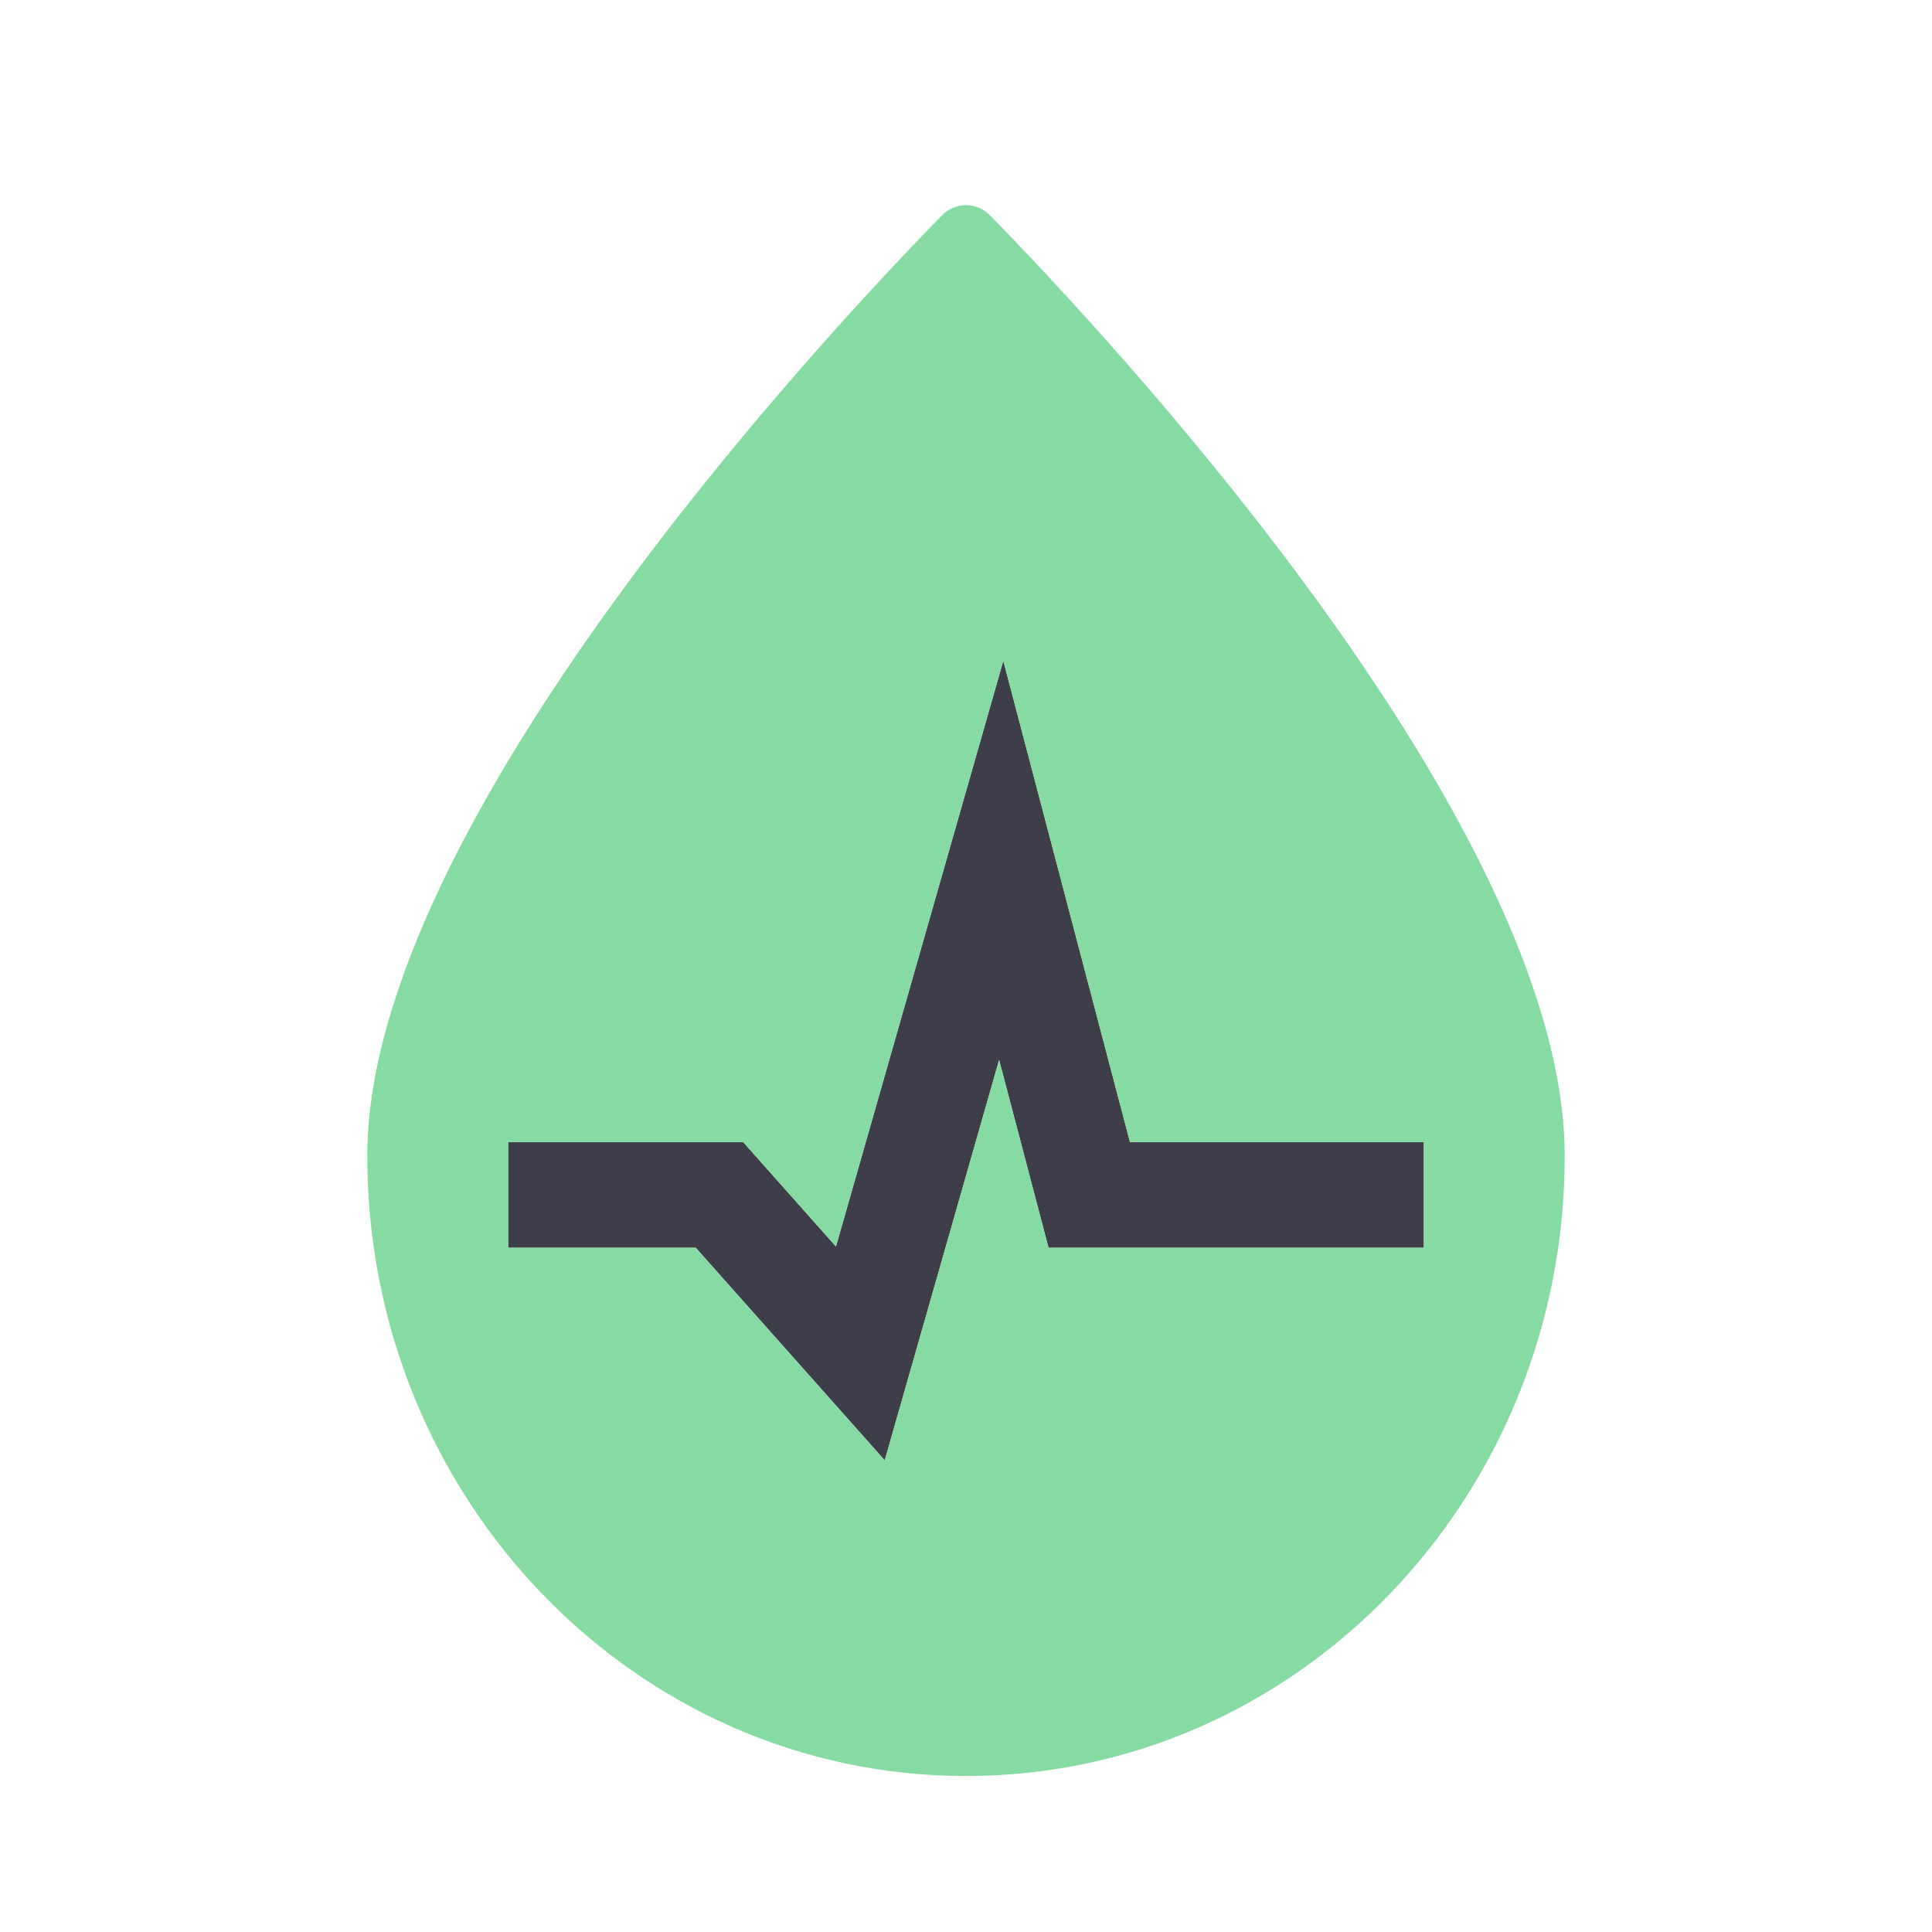
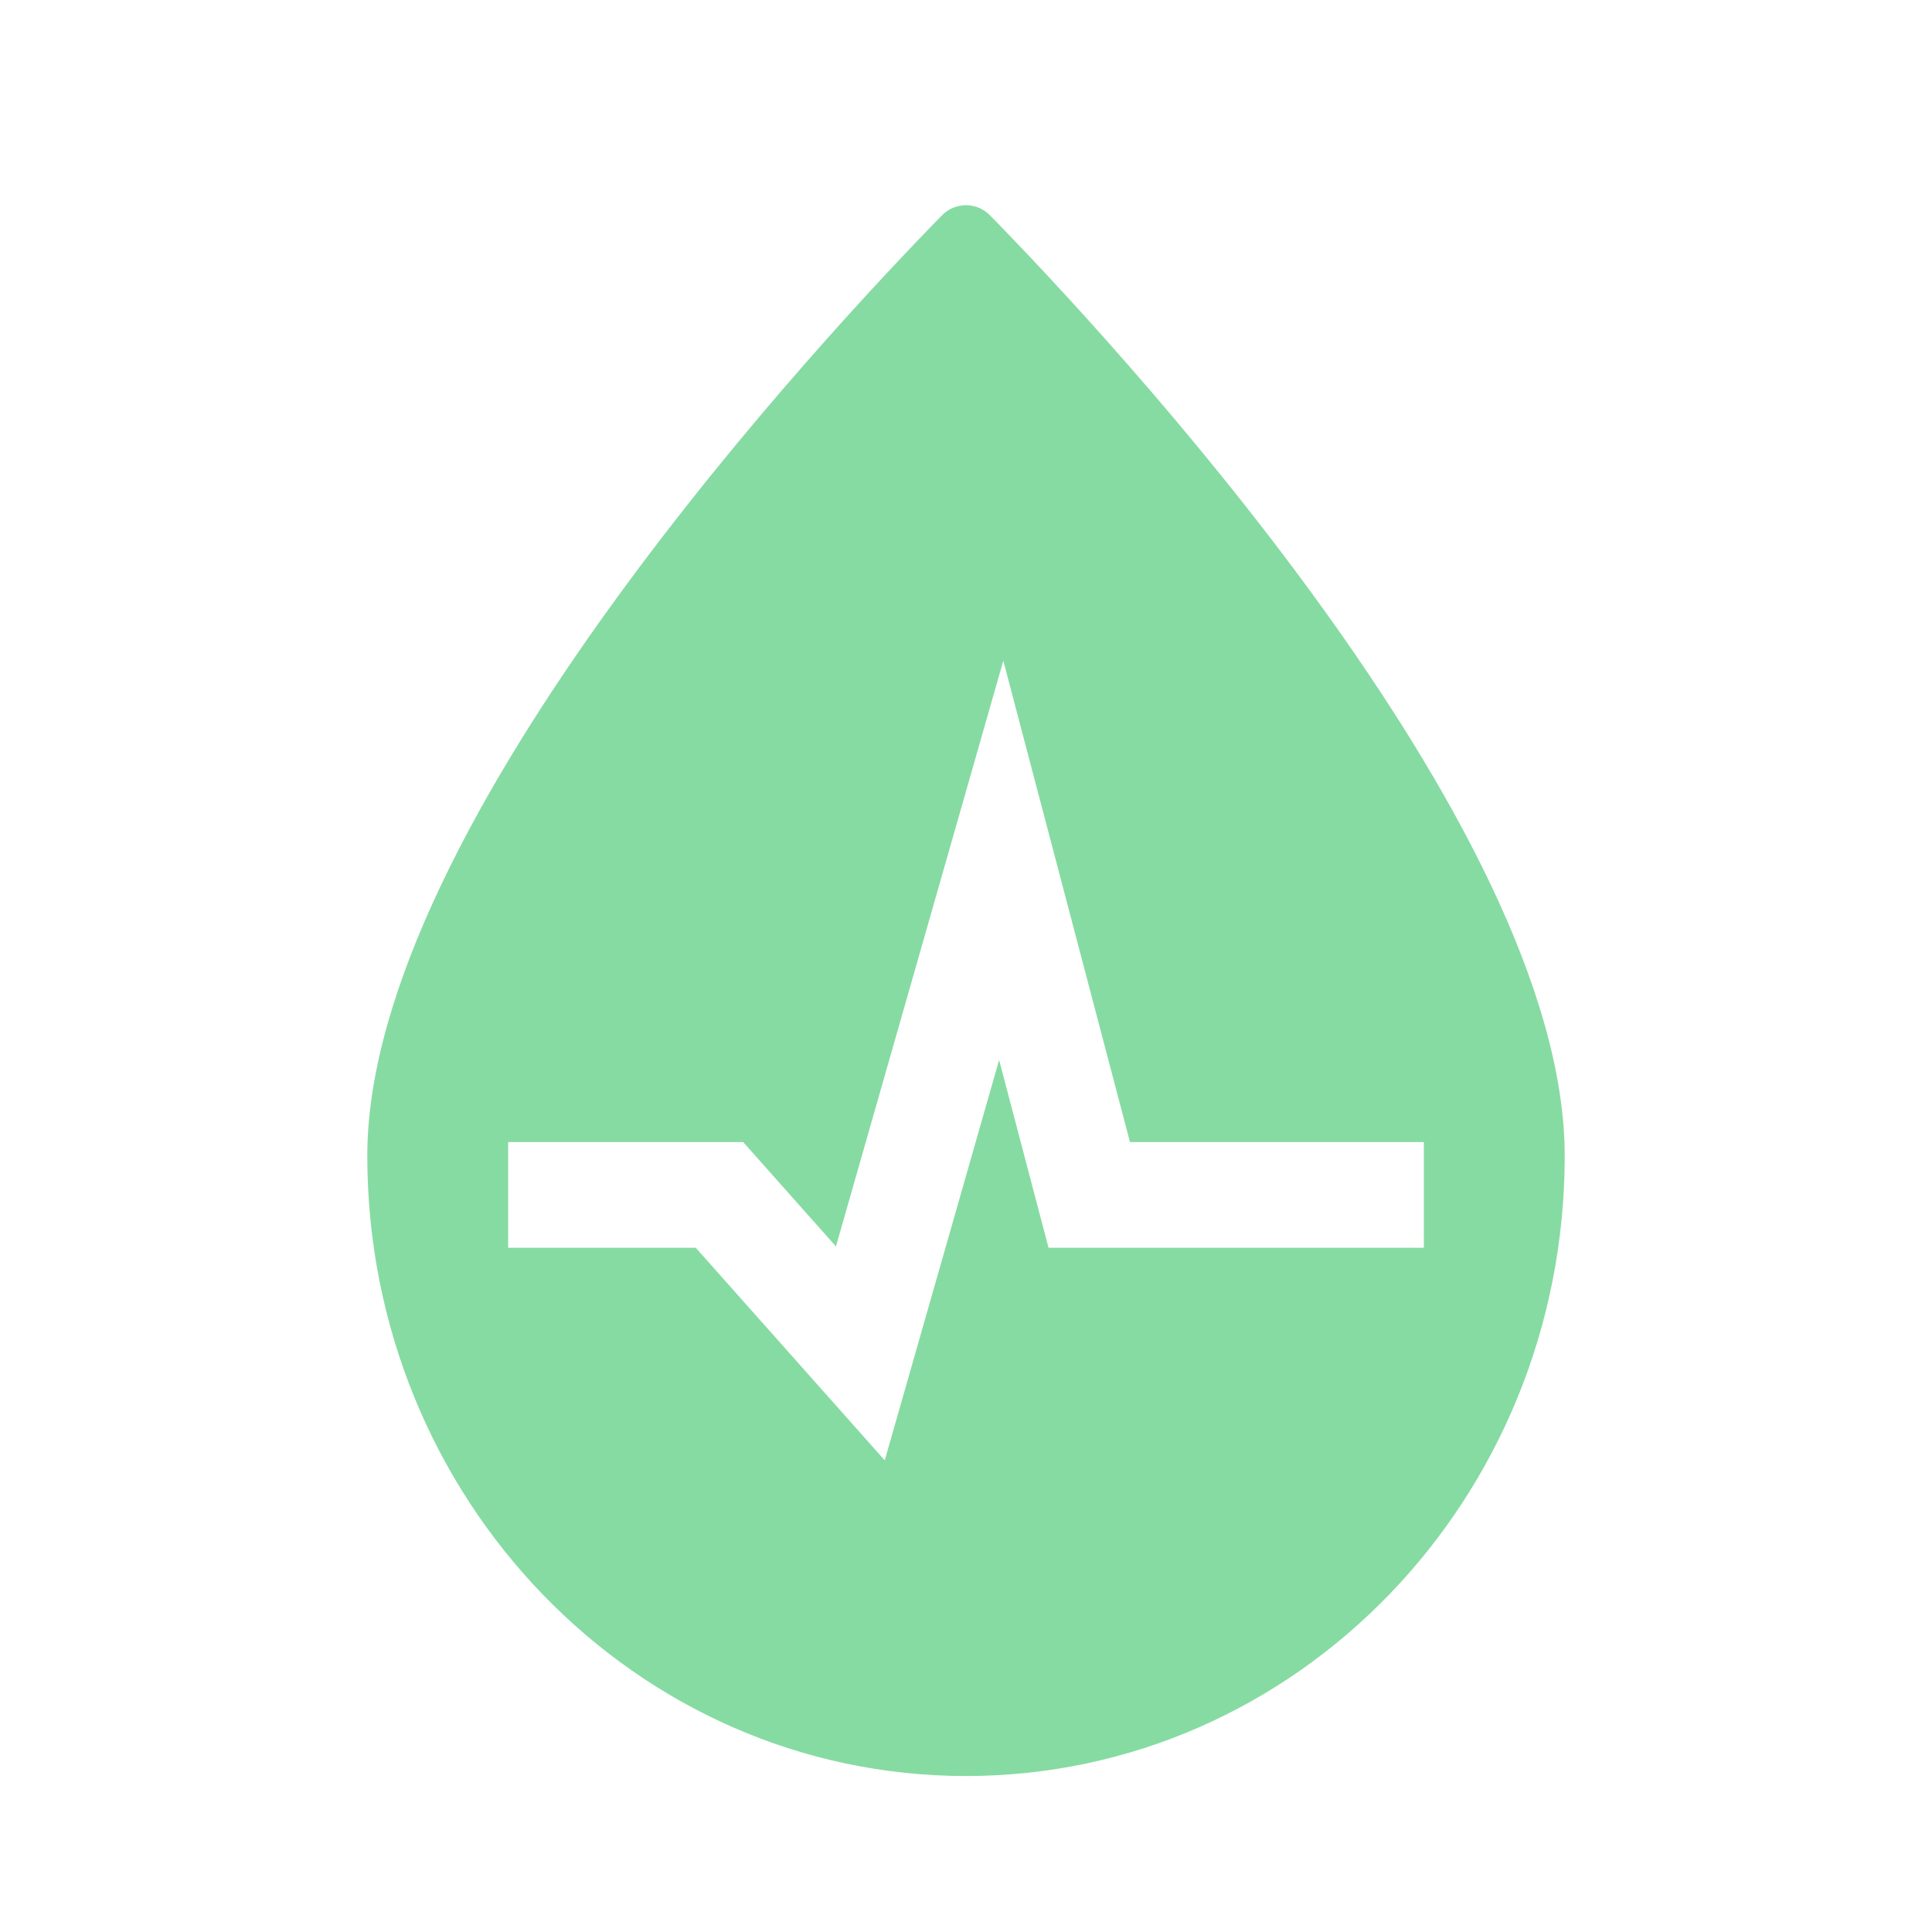
<svg xmlns="http://www.w3.org/2000/svg" width="64" height="64" viewBox="0 0 64 64" fill="none">
  <g id="æµé">
-     <rect width="64" height="64" fill="white" />
    <g id="service/public_services/flow_control_duotone">
-       <path id="Union" fill-rule="evenodd" clip-rule="evenodd" d="M33.236 21.887L37.432 37.833H47.167V41.333H34.734L33.097 35.113L29.308 48.376L23.047 41.333H16.833V37.833H24.619L27.692 41.291L33.236 21.887Z" fill="#3D3E49" />
      <path id="Union_2" fill-rule="evenodd" clip-rule="evenodd" d="M32.799 7.137C36.505 10.924 51.833 27.253 51.833 38.29C51.833 49.636 42.954 58.833 32 58.833C21.046 58.833 12.167 49.636 12.167 38.29C12.167 27.253 27.495 10.924 31.201 7.137C31.644 6.684 32.356 6.684 32.799 7.137ZM37.432 37.833L33.236 21.887L27.692 41.29L24.619 37.833H16.833V41.333H23.047L29.308 48.376L33.097 35.113L34.734 41.333H47.167V37.833H37.432Z" fill="#86DBA2" />
    </g>
  </g>
</svg>